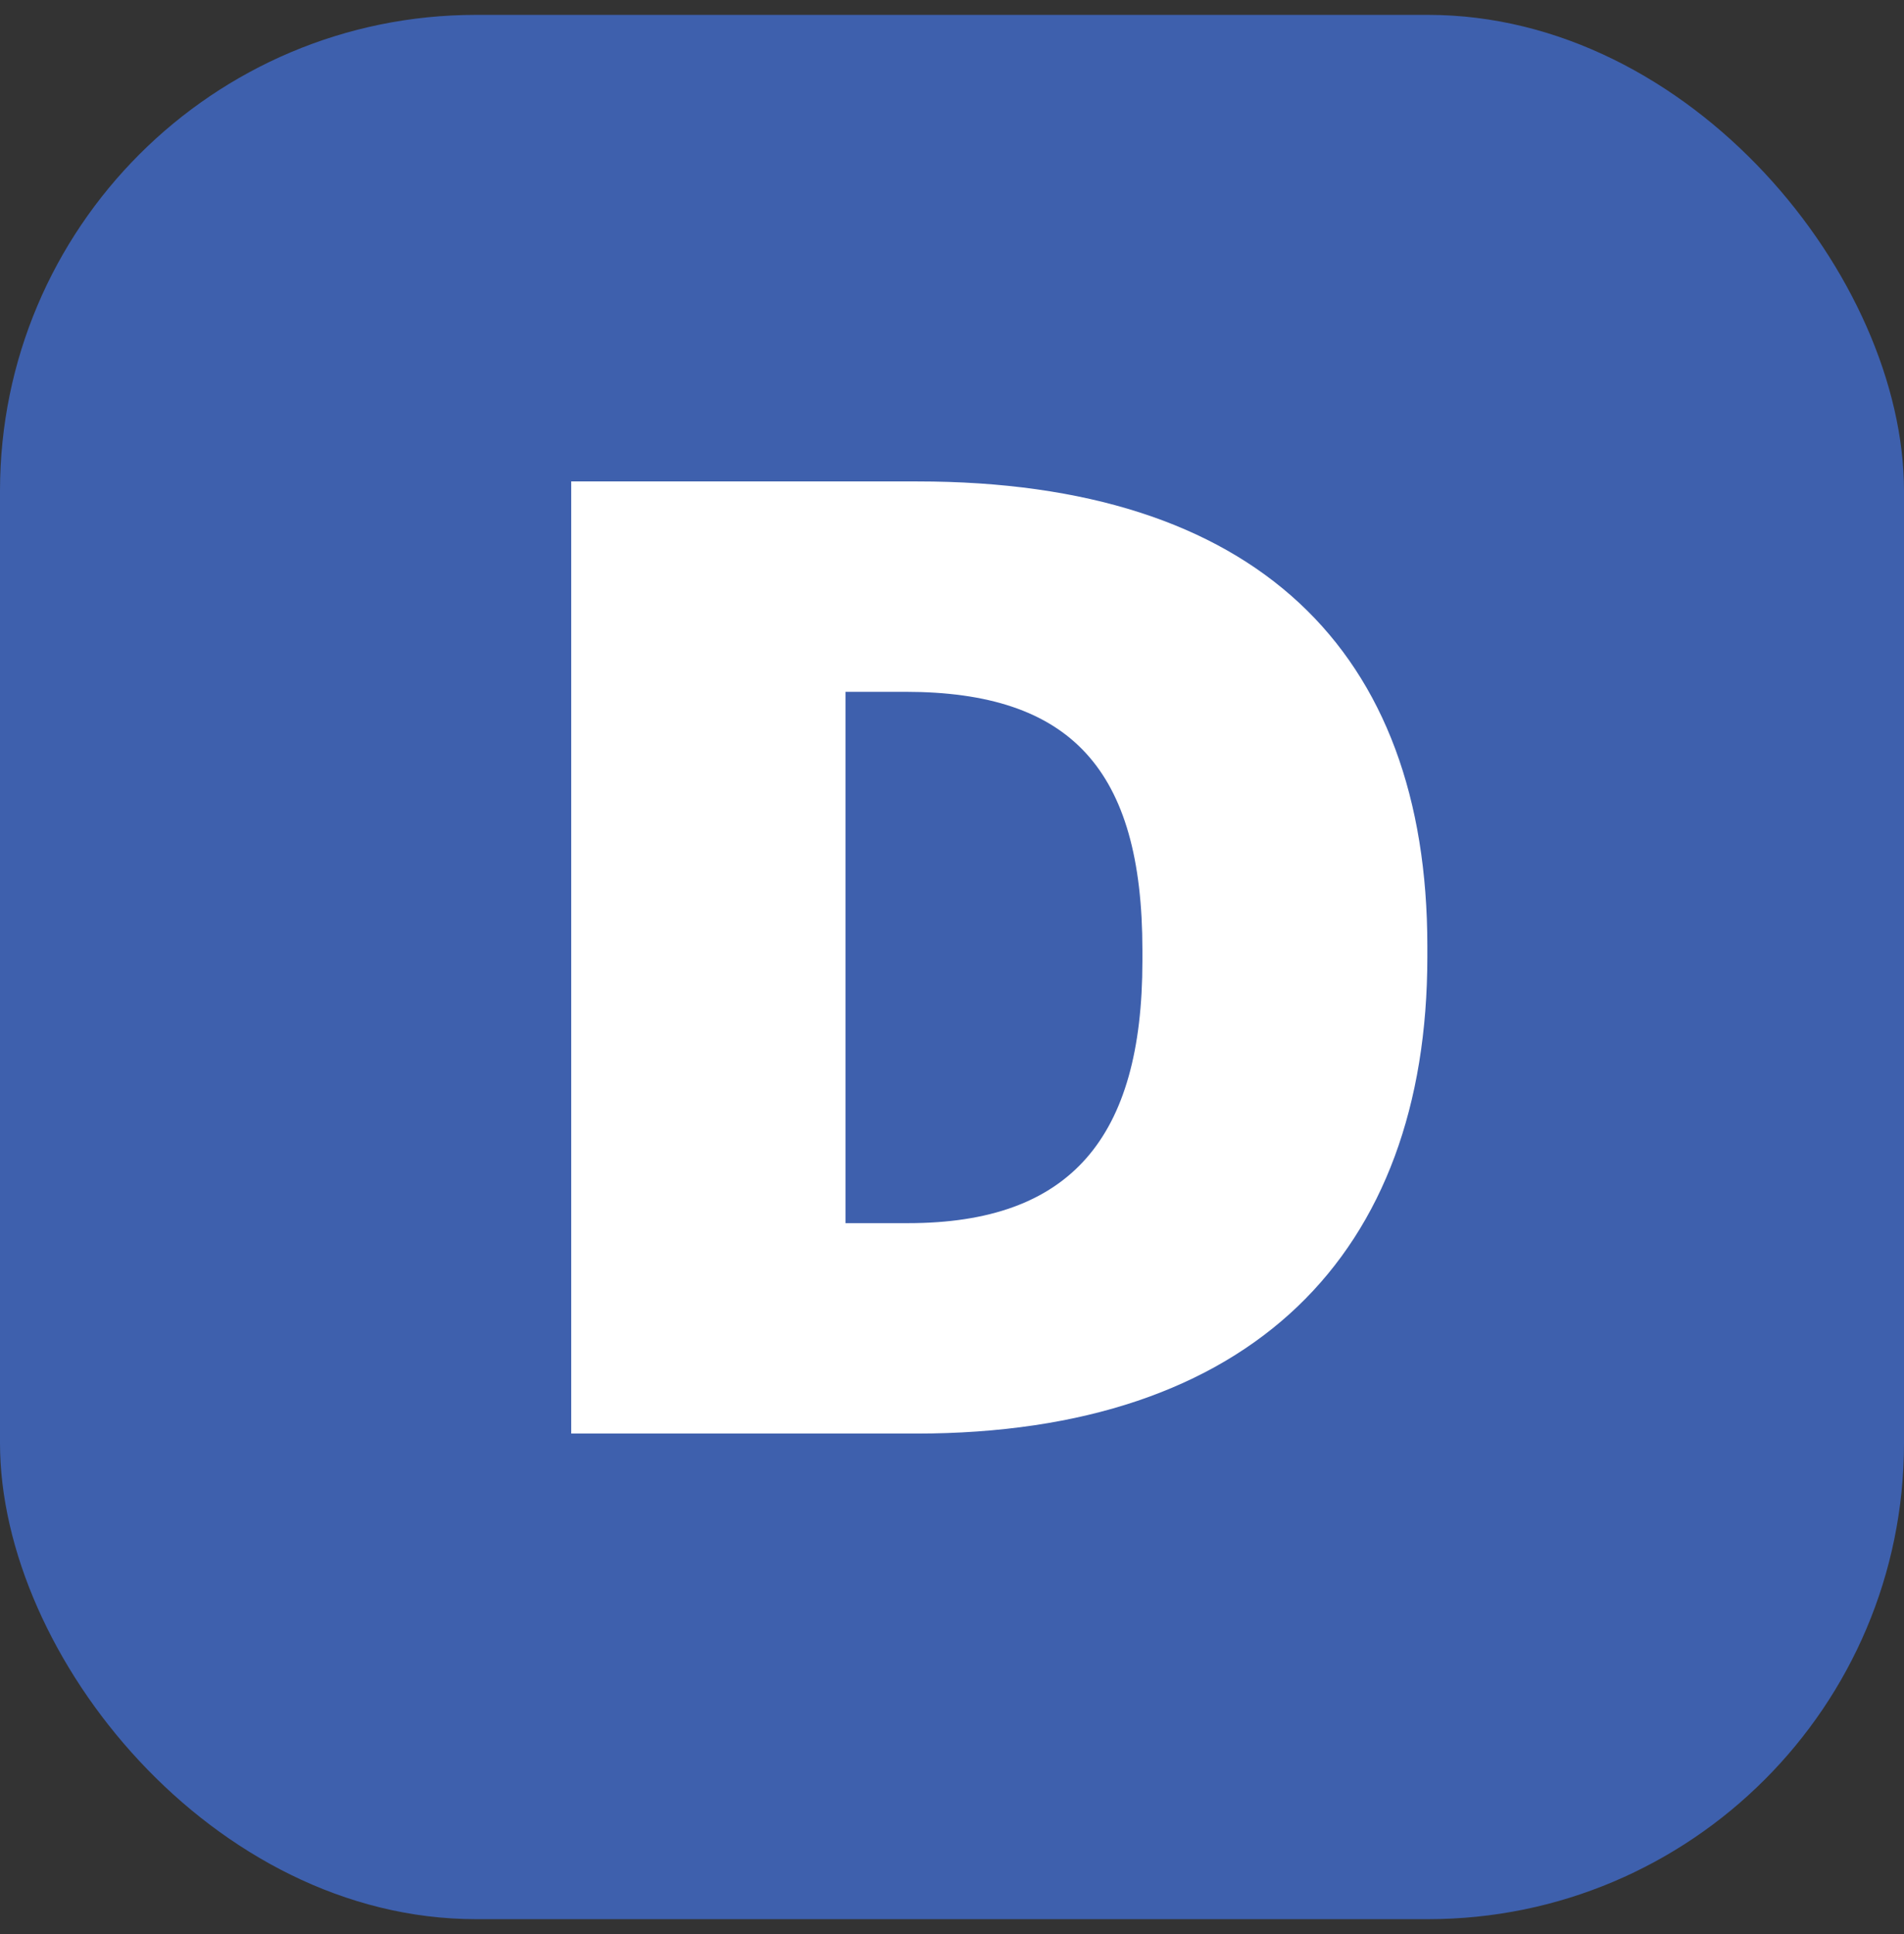
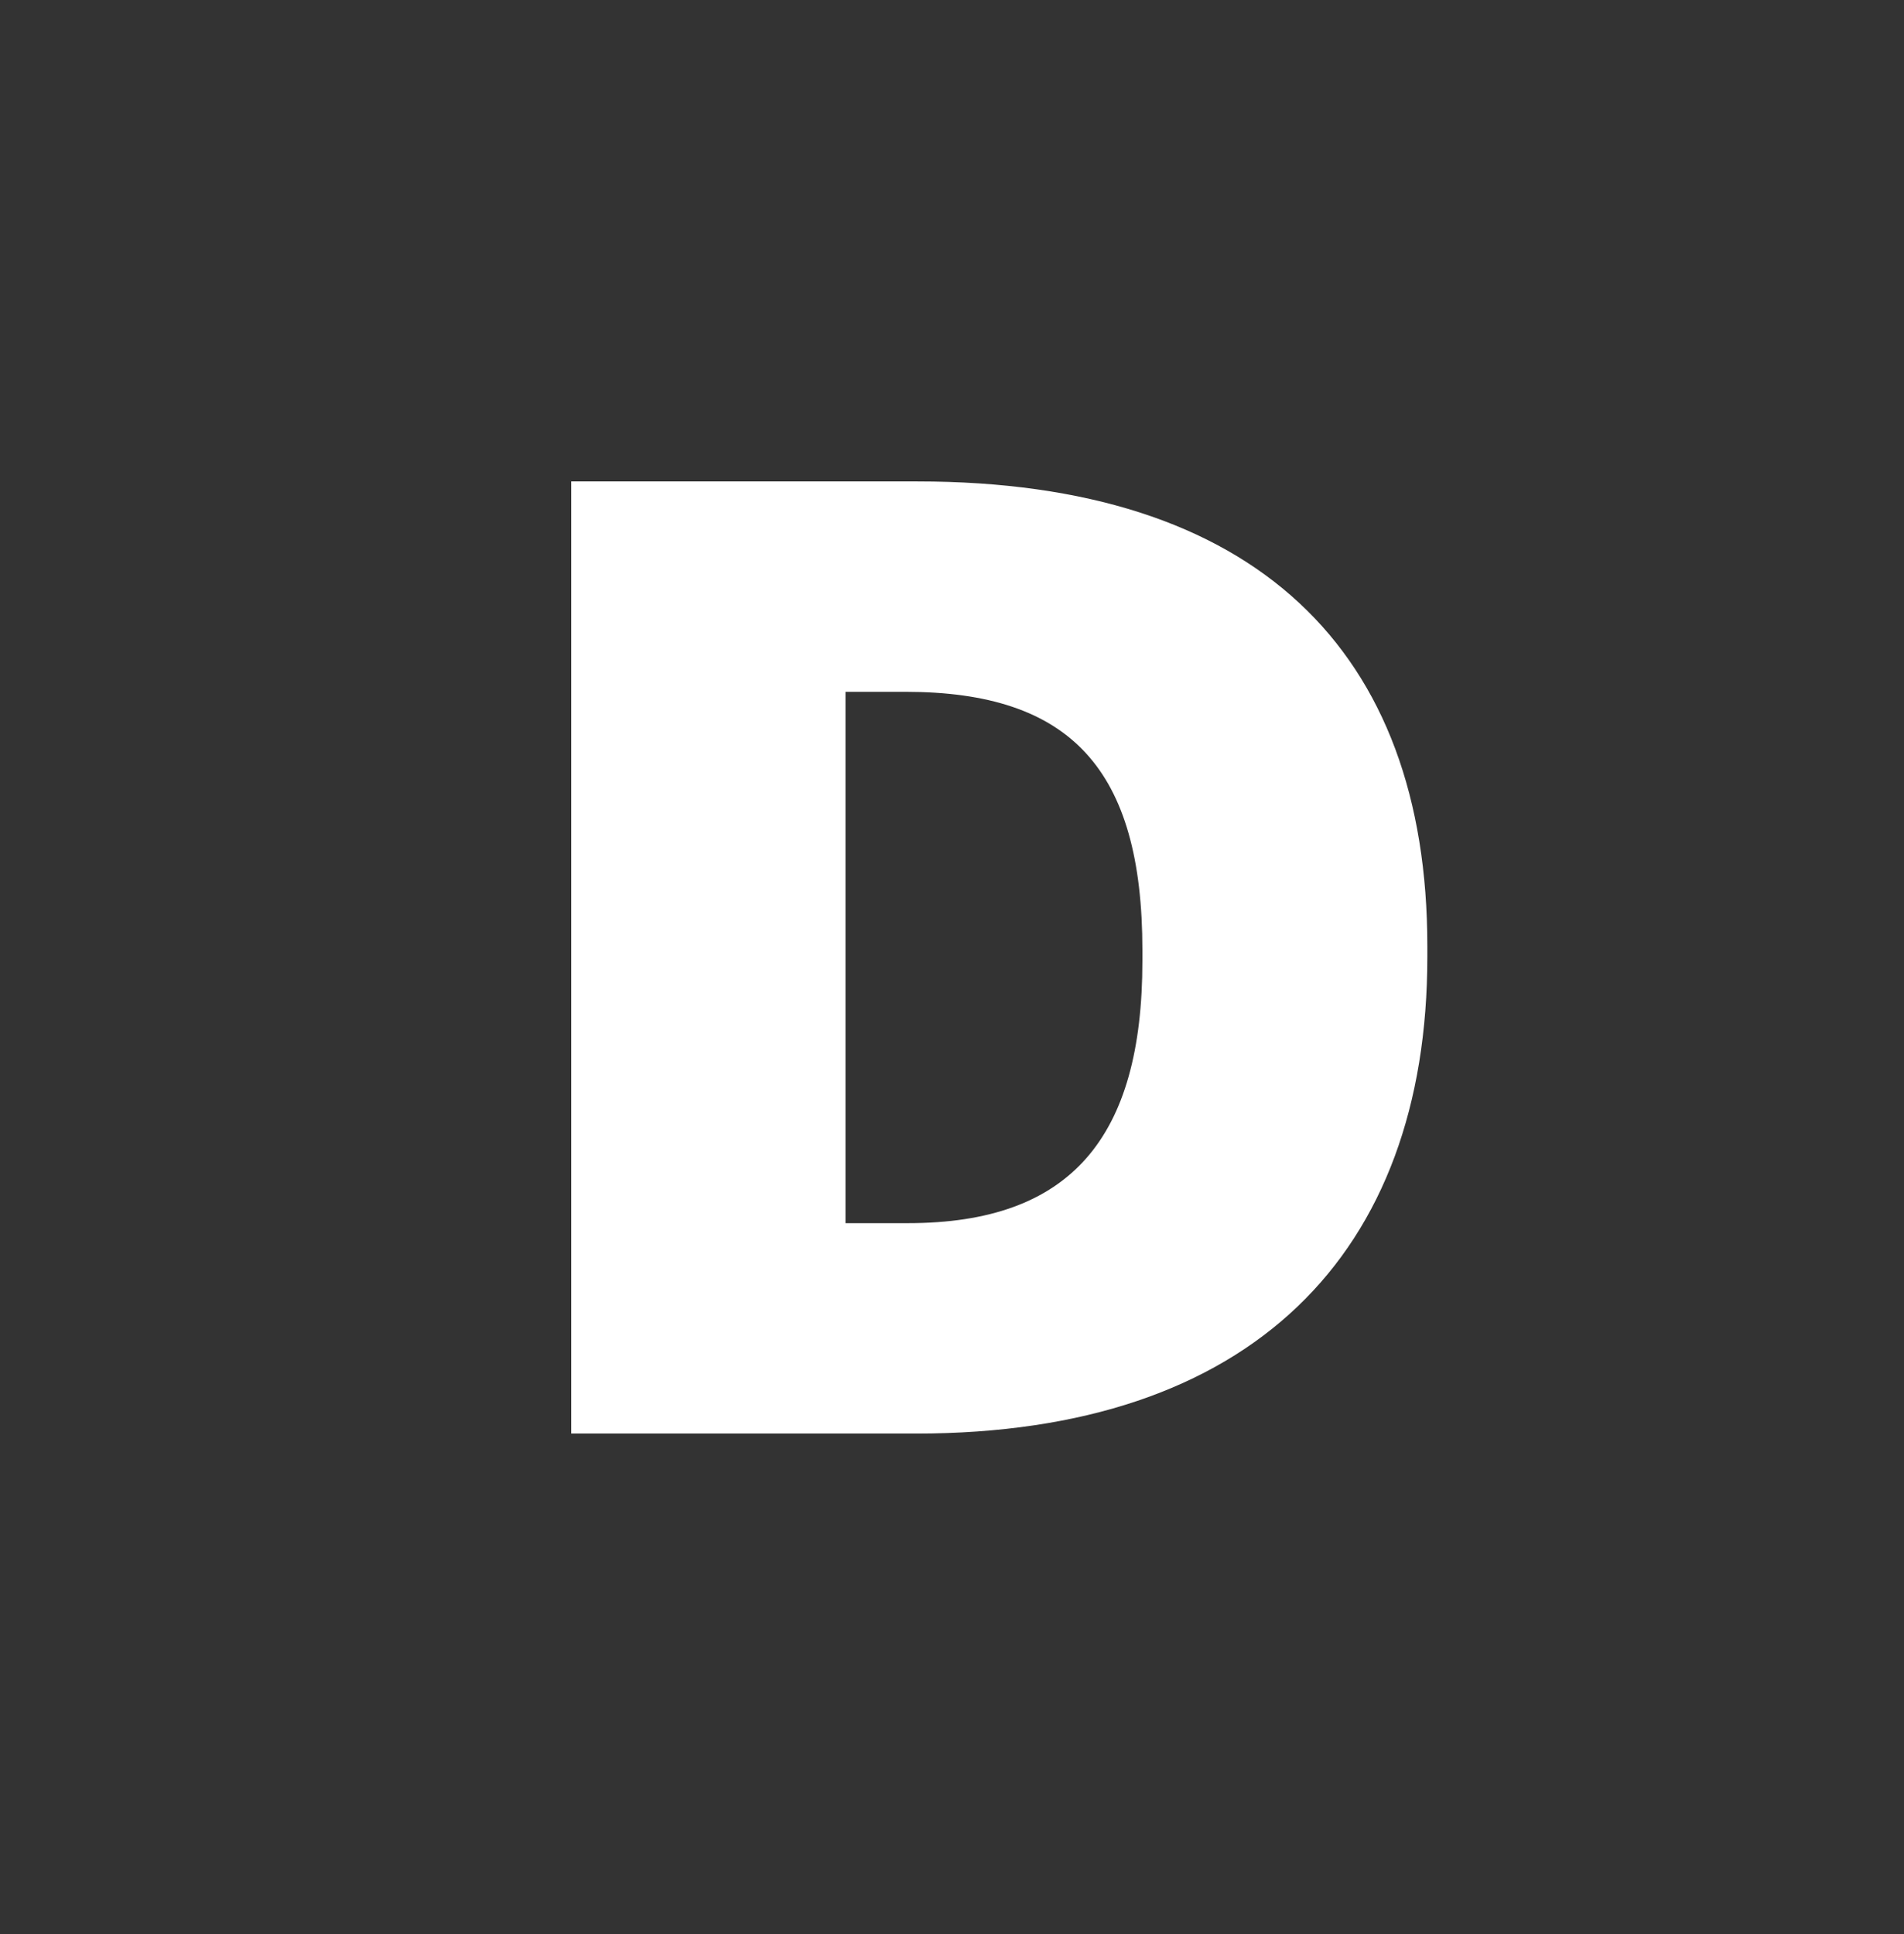
<svg xmlns="http://www.w3.org/2000/svg" width="64" height="65" viewBox="0 0 64 65" fill="none">
  <rect x="0" y="0" width="64" height="65" fill="#333333" stroke="none" />
-   <rect y="0.5" width="64" height="64" rx="16" fill="#3E60AD" />
  <path d="M28.42 41.108H30.523C35.983 41.108 38.4 38.244 38.4 32.291V31.933C38.4 25.847 35.983 23.251 30.434 23.251H28.42V41.108ZM19.2 48.18V16.18H30.837C42.204 16.18 47.978 21.863 47.978 31.799V32.157C47.978 42.138 42.07 48.18 30.792 48.18H19.2Z" fill="white" />
</svg>